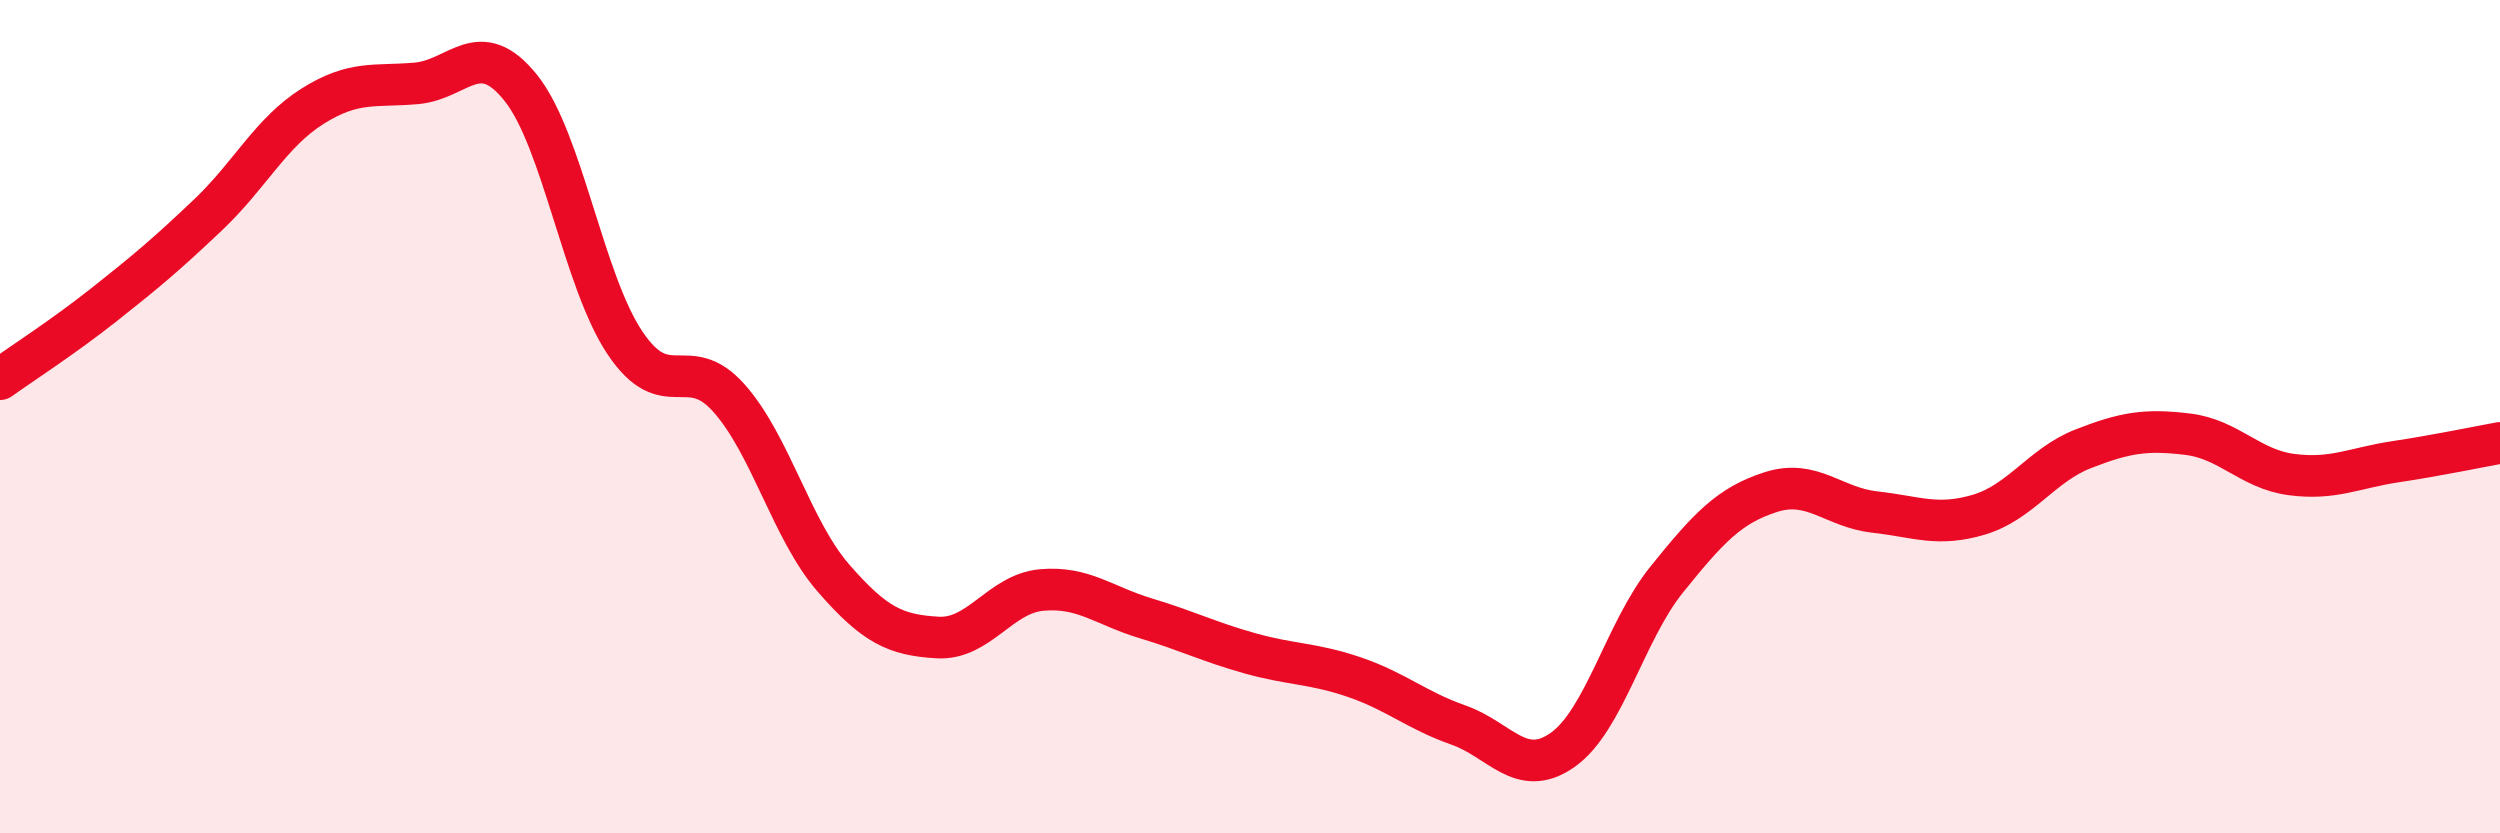
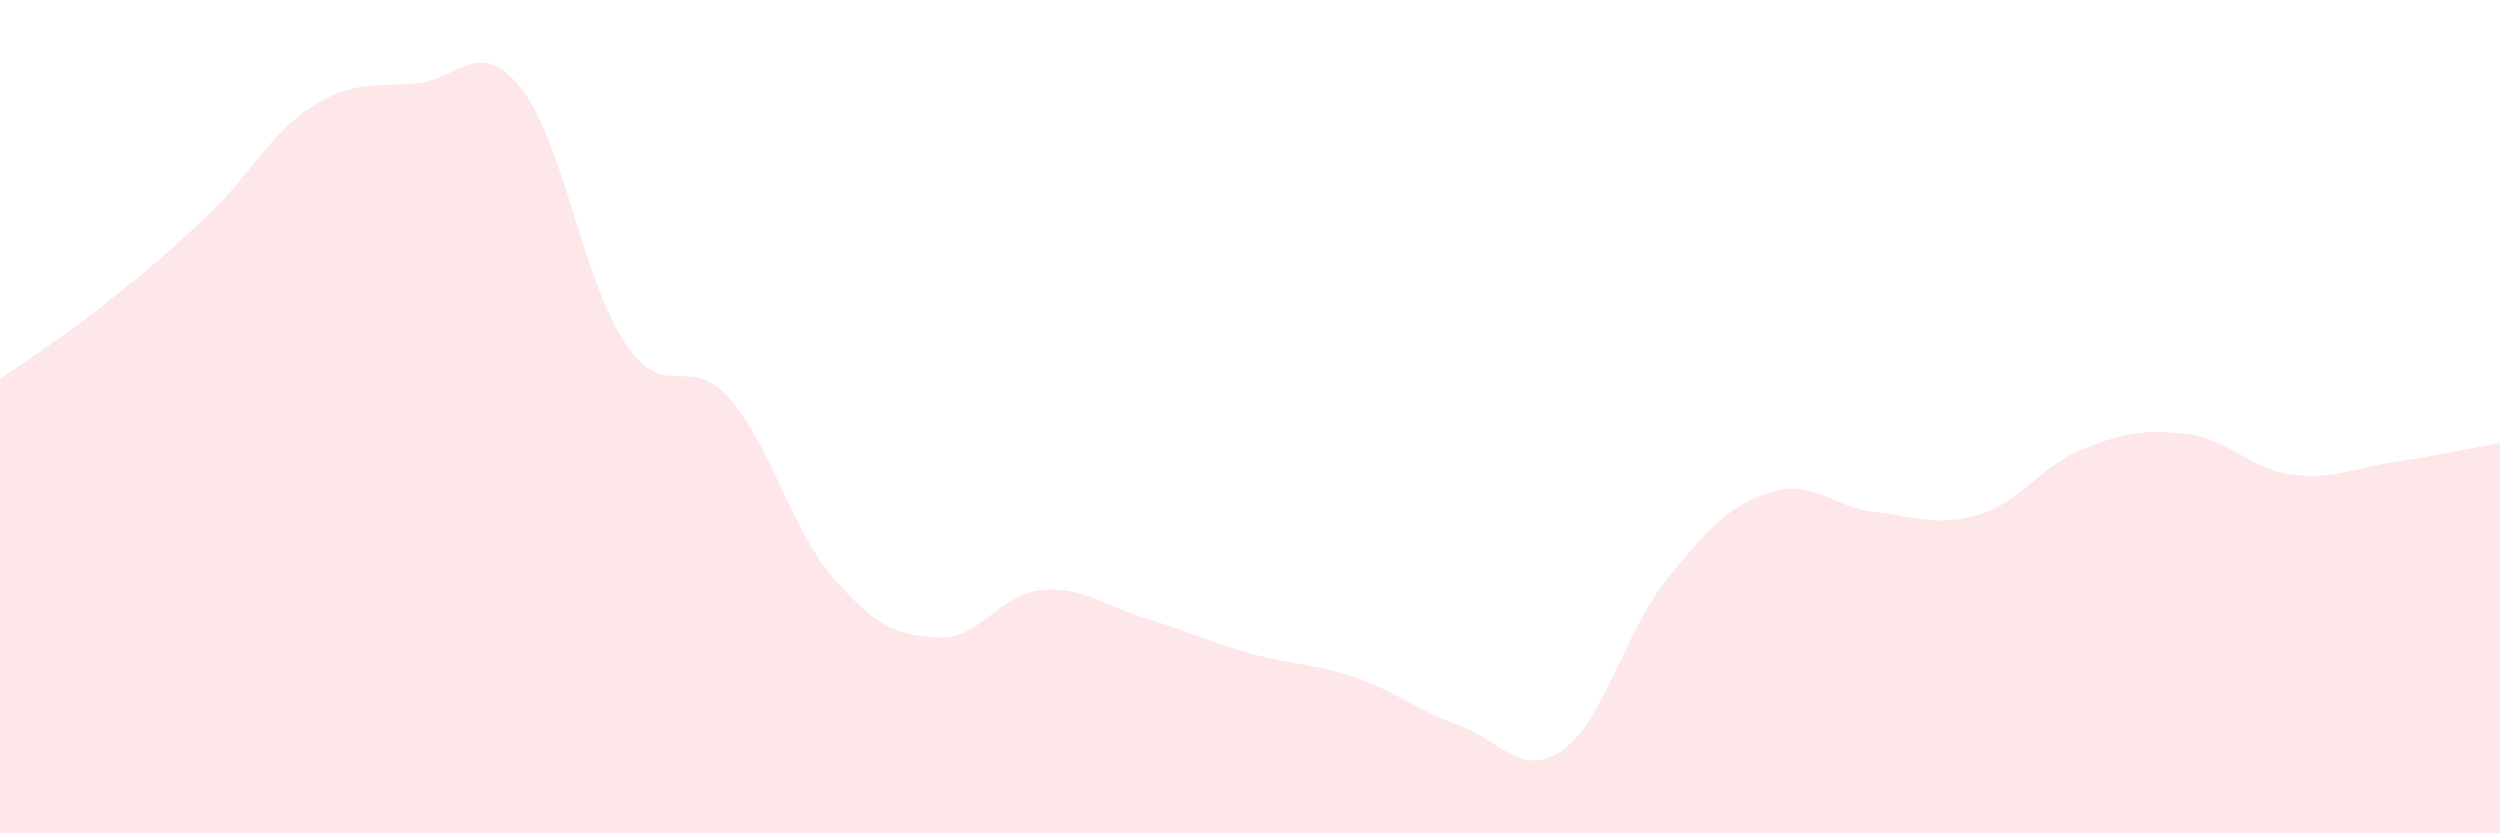
<svg xmlns="http://www.w3.org/2000/svg" width="60" height="20" viewBox="0 0 60 20">
  <path d="M 0,9.1 C 0.5,8.74 1.5,8.1 2.5,7.31 C 3.5,6.52 4,6.1 5,5.15 C 6,4.2 6.5,3.18 7.5,2.55 C 8.5,1.92 9,2.09 10,2 C 11,1.91 11.5,0.86 12.5,2.11 C 13.5,3.36 14,6.74 15,8.23 C 16,9.72 16.5,8.43 17.5,9.56 C 18.5,10.69 19,12.72 20,13.87 C 21,15.02 21.5,15.24 22.5,15.3 C 23.5,15.36 24,14.25 25,14.16 C 26,14.07 26.5,14.54 27.5,14.84 C 28.5,15.14 29,15.4 30,15.68 C 31,15.96 31.5,15.91 32.5,16.25 C 33.5,16.59 34,17.05 35,17.4 C 36,17.75 36.5,18.7 37.5,18 C 38.5,17.3 39,15.15 40,13.91 C 41,12.67 41.5,12.13 42.5,11.81 C 43.5,11.49 44,12.18 45,12.29 C 46,12.4 46.5,12.65 47.5,12.35 C 48.5,12.05 49,11.16 50,10.77 C 51,10.38 51.5,10.3 52.5,10.42 C 53.5,10.54 54,11.26 55,11.39 C 56,11.52 56.5,11.23 57.5,11.08 C 58.5,10.93 59.5,10.72 60,10.63L60 20L0 20Z" fill="#EB0A25" opacity="0.1" stroke-linecap="round" stroke-linejoin="round" />
-   <path d="M 0,9.1 C 0.5,8.74 1.5,8.1 2.5,7.31 C 3.5,6.52 4,6.1 5,5.15 C 6,4.2 6.5,3.18 7.5,2.55 C 8.5,1.92 9,2.09 10,2 C 11,1.91 11.5,0.86 12.5,2.11 C 13.5,3.36 14,6.74 15,8.23 C 16,9.72 16.5,8.43 17.5,9.56 C 18.5,10.69 19,12.72 20,13.87 C 21,15.02 21.5,15.24 22.5,15.3 C 23.5,15.36 24,14.25 25,14.16 C 26,14.07 26.5,14.54 27.5,14.84 C 28.5,15.14 29,15.4 30,15.68 C 31,15.96 31.5,15.91 32.5,16.25 C 33.5,16.59 34,17.05 35,17.4 C 36,17.75 36.5,18.7 37.5,18 C 38.5,17.3 39,15.15 40,13.91 C 41,12.67 41.5,12.13 42.5,11.81 C 43.5,11.49 44,12.18 45,12.29 C 46,12.4 46.5,12.65 47.5,12.35 C 48.5,12.05 49,11.16 50,10.77 C 51,10.38 51.5,10.3 52.5,10.42 C 53.5,10.54 54,11.26 55,11.39 C 56,11.52 56.5,11.23 57.5,11.08 C 58.5,10.93 59.5,10.72 60,10.63" stroke="#EB0A25" stroke-width="1" fill="none" stroke-linecap="round" stroke-linejoin="round" />
</svg>